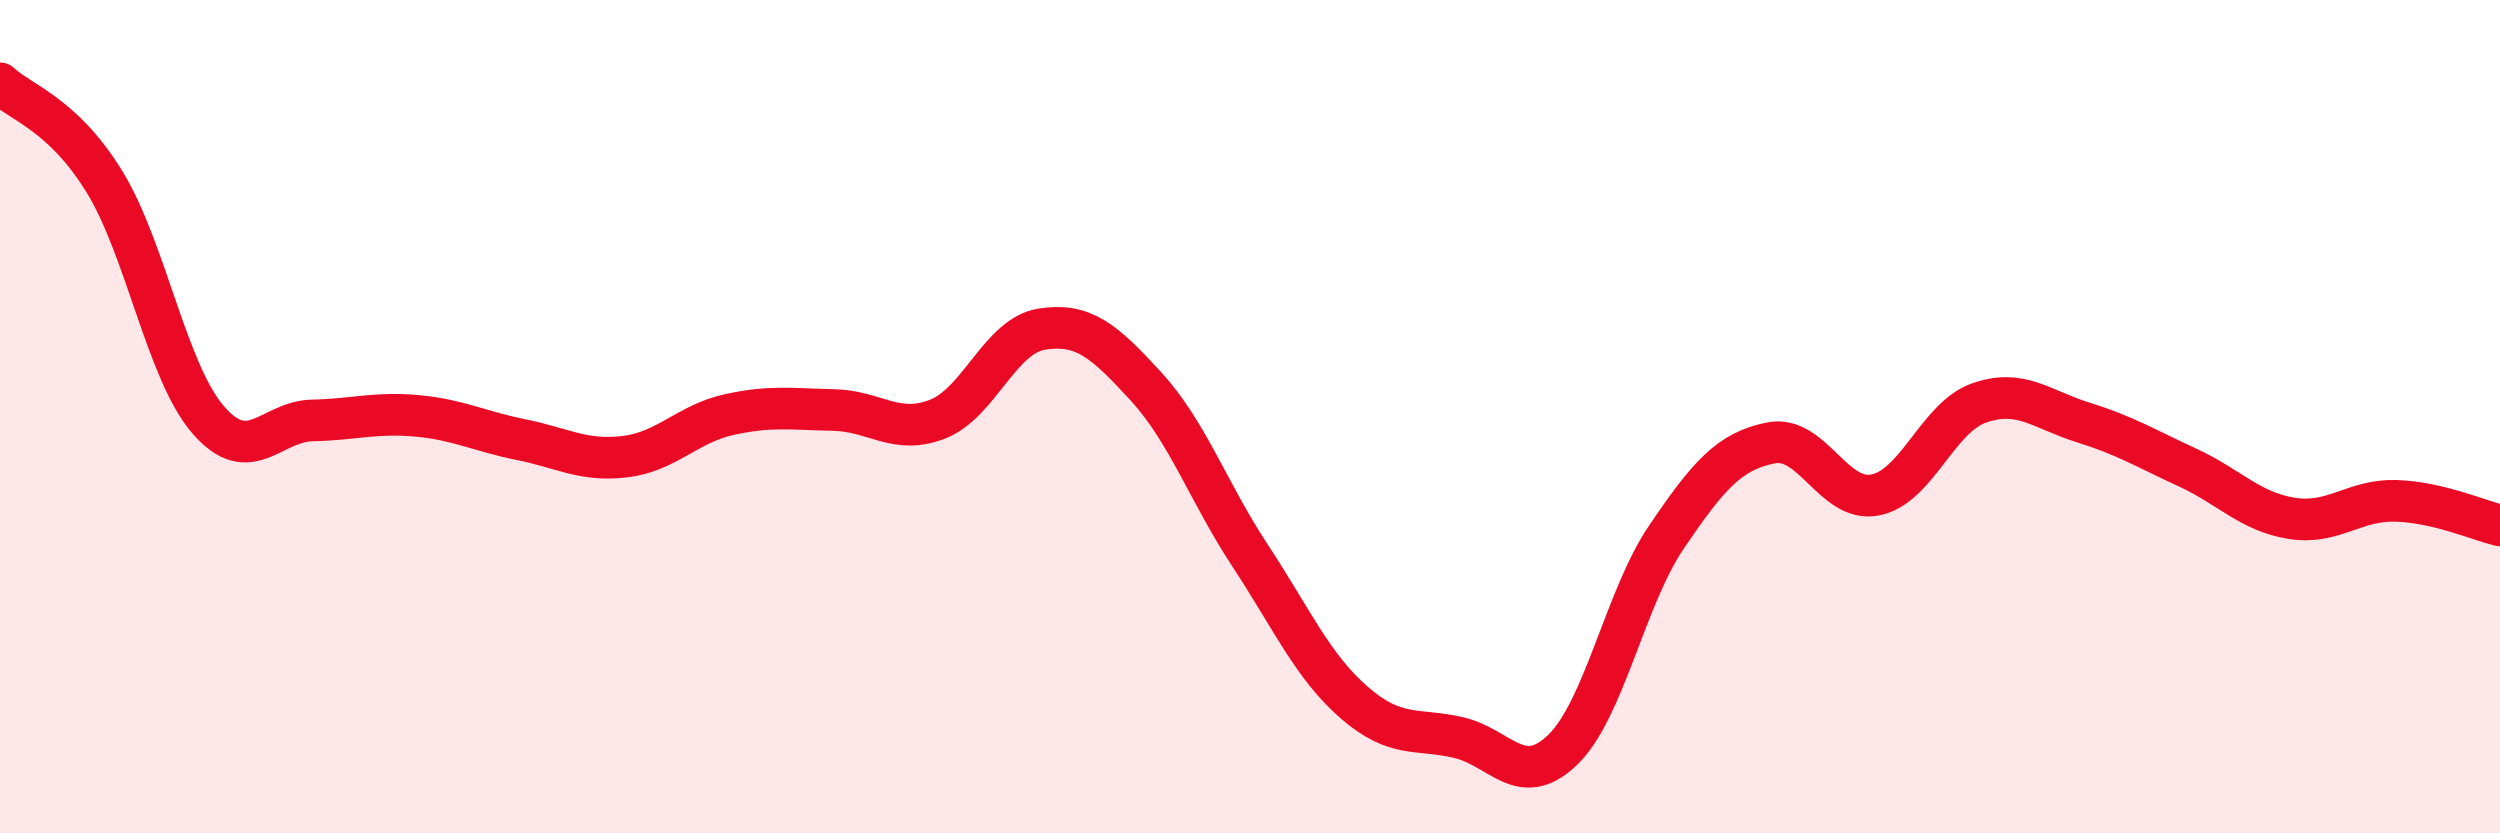
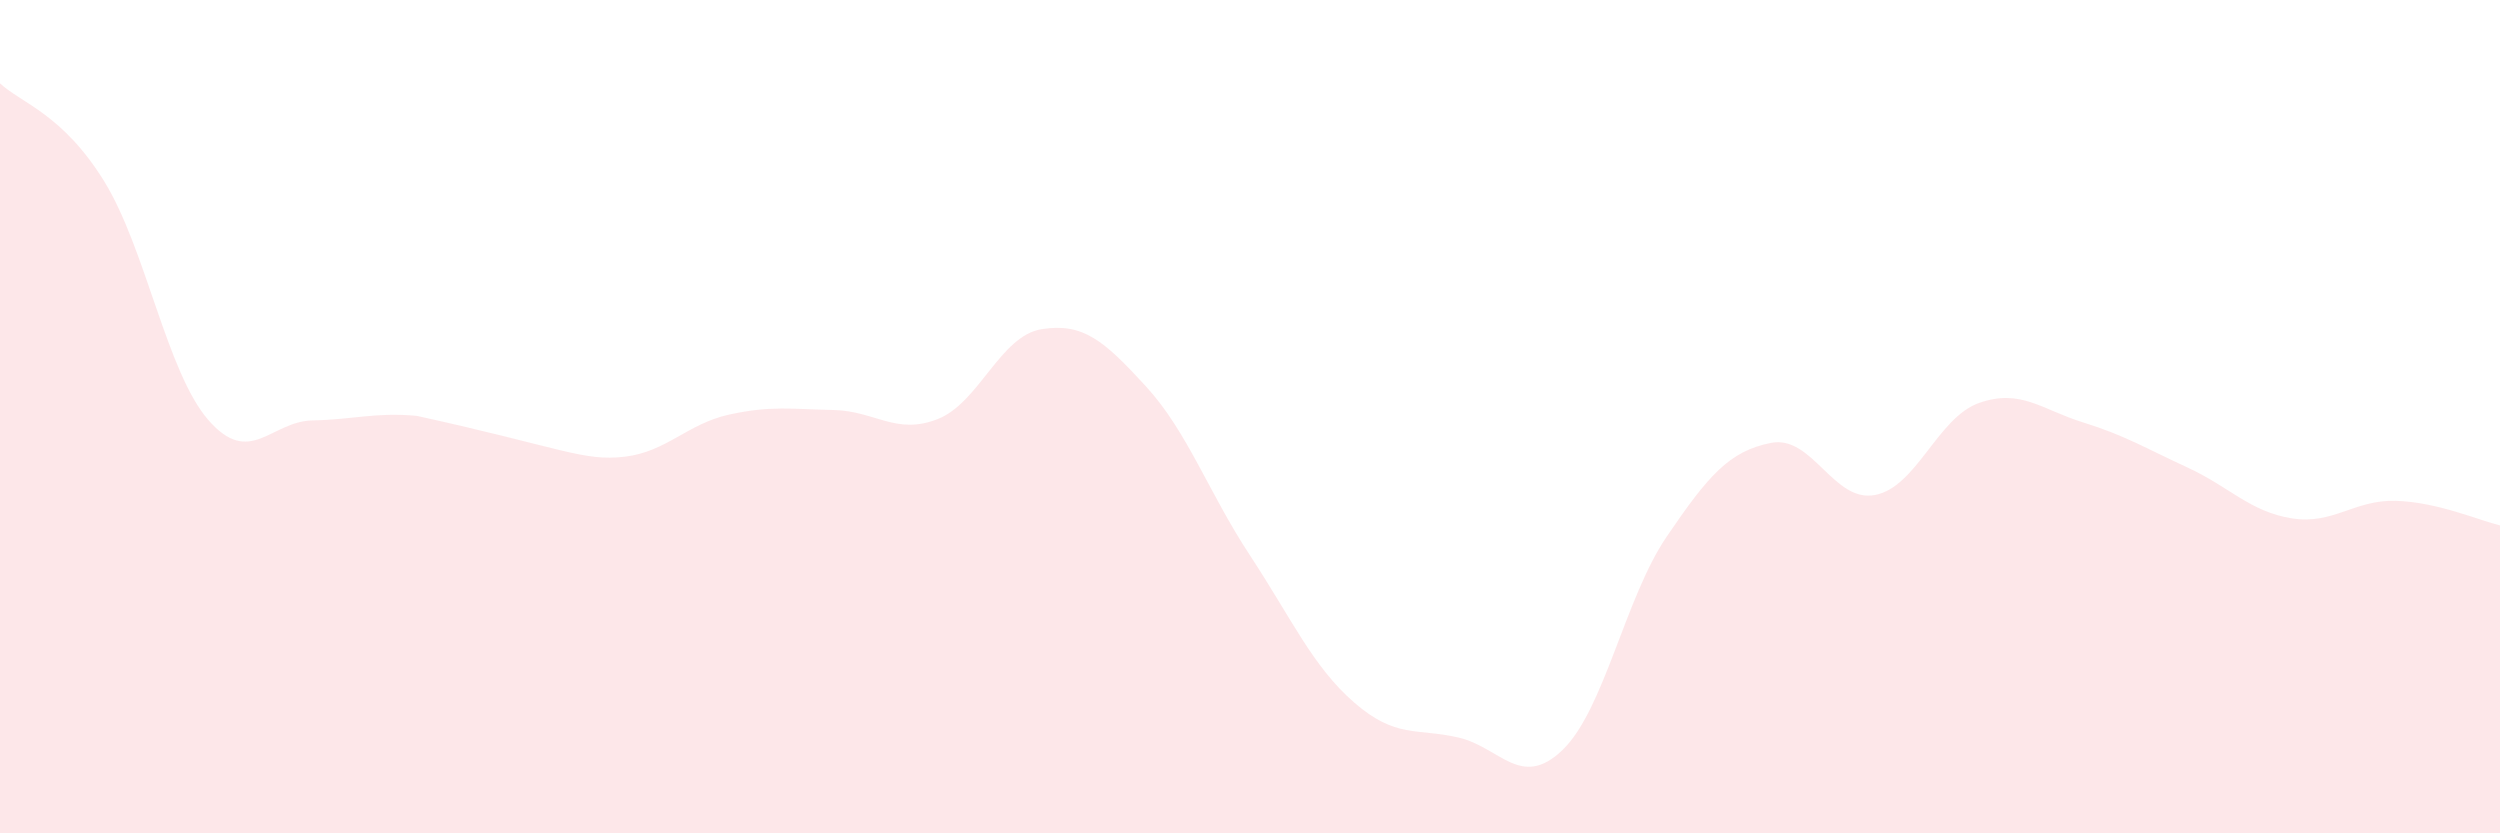
<svg xmlns="http://www.w3.org/2000/svg" width="60" height="20" viewBox="0 0 60 20">
-   <path d="M 0,2 C 0.5,2.47 1.5,2.73 2.5,4.35 C 3.5,5.97 4,8.93 5,10.08 C 6,11.23 6.5,10.11 7.5,10.09 C 8.5,10.07 9,9.89 10,9.98 C 11,10.07 11.5,10.35 12.5,10.55 C 13.5,10.75 14,11.08 15,10.96 C 16,10.84 16.5,10.17 17.5,9.95 C 18.5,9.73 19,9.82 20,9.84 C 21,9.86 21.5,10.45 22.5,10.06 C 23.5,9.67 24,8.06 25,7.9 C 26,7.74 26.5,8.18 27.5,9.27 C 28.5,10.36 29,11.81 30,13.33 C 31,14.85 31.5,15.99 32.5,16.86 C 33.5,17.73 34,17.47 35,17.7 C 36,17.93 36.5,18.96 37.5,18 C 38.5,17.04 39,14.35 40,12.88 C 41,11.41 41.5,10.83 42.5,10.63 C 43.5,10.43 44,12.07 45,11.88 C 46,11.69 46.5,10.02 47.5,9.67 C 48.5,9.32 49,9.83 50,10.14 C 51,10.45 51.5,10.76 52.5,11.22 C 53.5,11.68 54,12.28 55,12.44 C 56,12.6 56.5,11.99 57.5,12.02 C 58.5,12.05 59.5,12.49 60,12.61L60 20L0 20Z" fill="#EB0A25" opacity="0.1" stroke-linecap="round" stroke-linejoin="round" />
-   <path d="M 0,2 C 0.5,2.47 1.5,2.73 2.5,4.35 C 3.5,5.97 4,8.93 5,10.08 C 6,11.23 6.5,10.11 7.5,10.09 C 8.5,10.07 9,9.89 10,9.98 C 11,10.07 11.5,10.35 12.5,10.55 C 13.5,10.75 14,11.08 15,10.96 C 16,10.84 16.5,10.17 17.5,9.95 C 18.5,9.73 19,9.82 20,9.84 C 21,9.86 21.5,10.45 22.5,10.06 C 23.5,9.67 24,8.06 25,7.9 C 26,7.74 26.5,8.18 27.5,9.27 C 28.5,10.36 29,11.81 30,13.33 C 31,14.85 31.5,15.99 32.5,16.86 C 33.5,17.73 34,17.47 35,17.7 C 36,17.93 36.5,18.96 37.5,18 C 38.5,17.04 39,14.35 40,12.88 C 41,11.41 41.5,10.83 42.5,10.63 C 43.5,10.43 44,12.07 45,11.88 C 46,11.69 46.5,10.02 47.5,9.67 C 48.5,9.32 49,9.83 50,10.14 C 51,10.45 51.5,10.76 52.5,11.22 C 53.5,11.68 54,12.28 55,12.44 C 56,12.6 56.5,11.99 57.5,12.02 C 58.5,12.05 59.5,12.49 60,12.61" stroke="#EB0A25" stroke-width="1" fill="none" stroke-linecap="round" stroke-linejoin="round" />
+   <path d="M 0,2 C 0.5,2.47 1.5,2.73 2.5,4.35 C 3.5,5.97 4,8.93 5,10.08 C 6,11.23 6.5,10.11 7.5,10.09 C 8.5,10.07 9,9.89 10,9.98 C 13.5,10.75 14,11.08 15,10.96 C 16,10.84 16.5,10.17 17.5,9.95 C 18.5,9.73 19,9.82 20,9.84 C 21,9.86 21.5,10.45 22.5,10.06 C 23.5,9.67 24,8.06 25,7.9 C 26,7.74 26.5,8.18 27.5,9.27 C 28.5,10.36 29,11.81 30,13.33 C 31,14.85 31.5,15.99 32.5,16.86 C 33.5,17.73 34,17.47 35,17.7 C 36,17.93 36.5,18.96 37.5,18 C 38.5,17.04 39,14.35 40,12.88 C 41,11.41 41.5,10.83 42.5,10.63 C 43.5,10.43 44,12.07 45,11.88 C 46,11.69 46.5,10.02 47.5,9.67 C 48.5,9.32 49,9.83 50,10.14 C 51,10.45 51.5,10.76 52.5,11.22 C 53.5,11.68 54,12.28 55,12.44 C 56,12.6 56.5,11.99 57.5,12.02 C 58.5,12.05 59.5,12.49 60,12.61L60 20L0 20Z" fill="#EB0A25" opacity="0.1" stroke-linecap="round" stroke-linejoin="round" />
</svg>